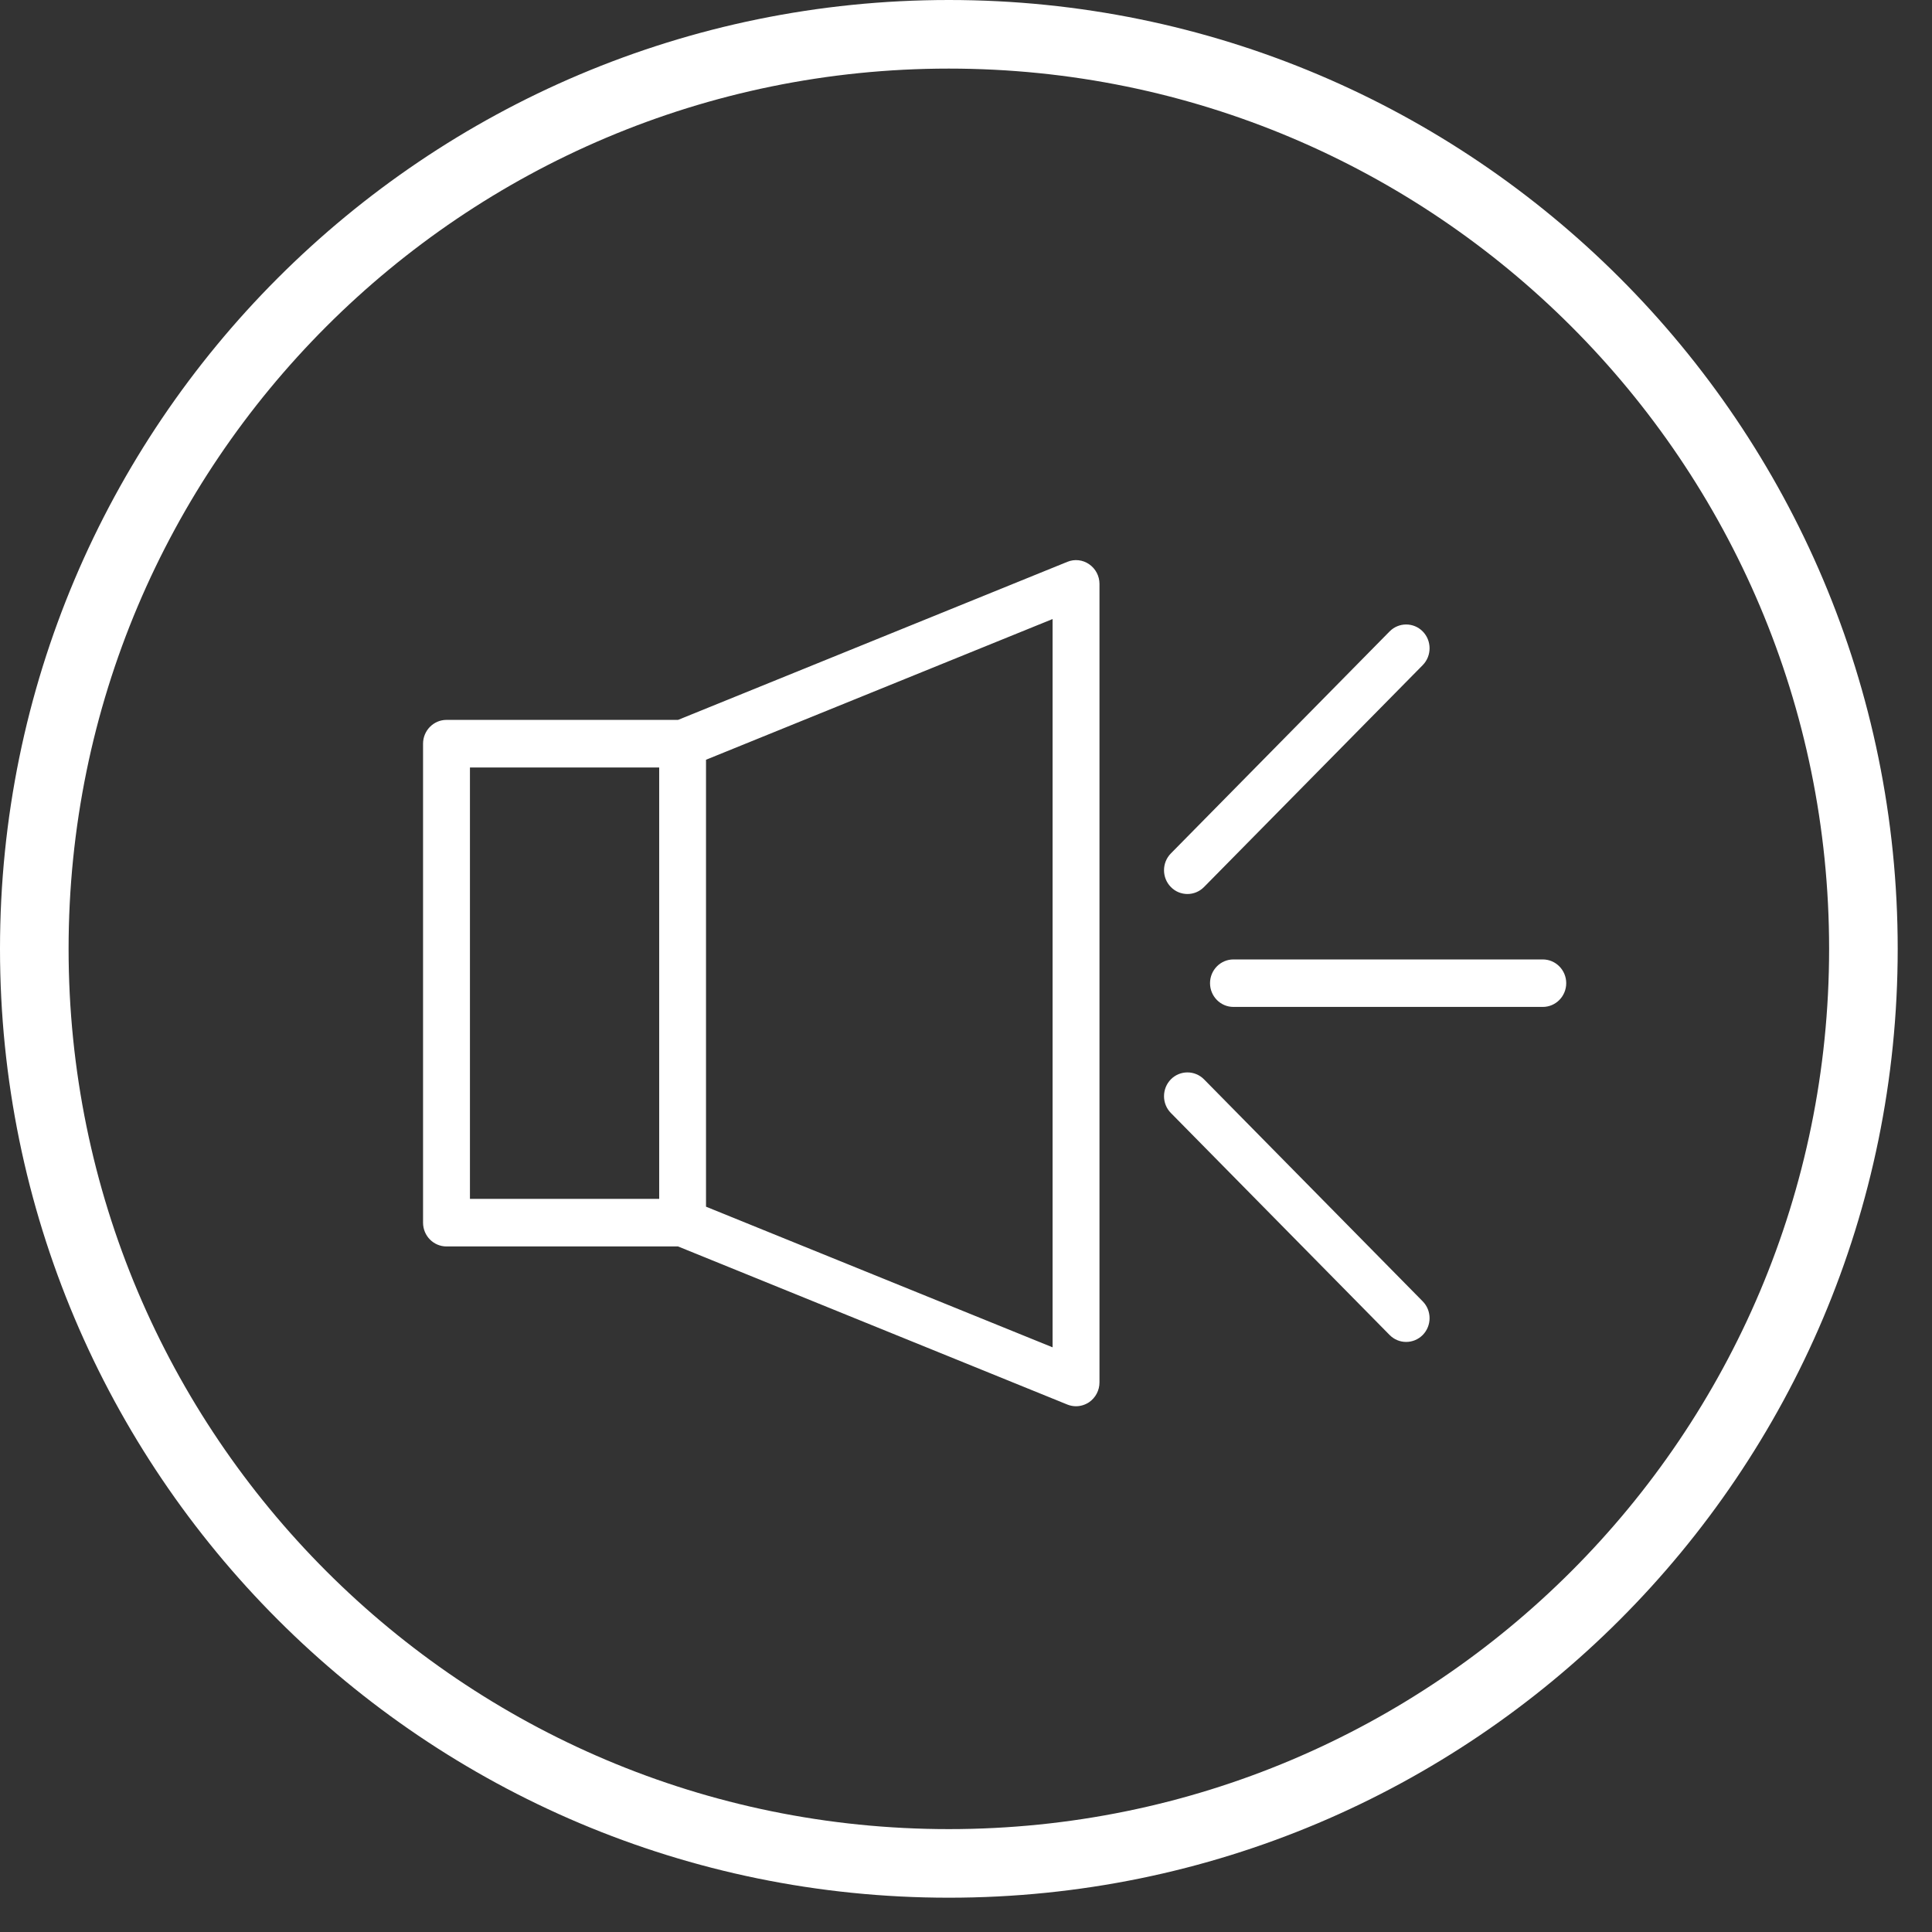
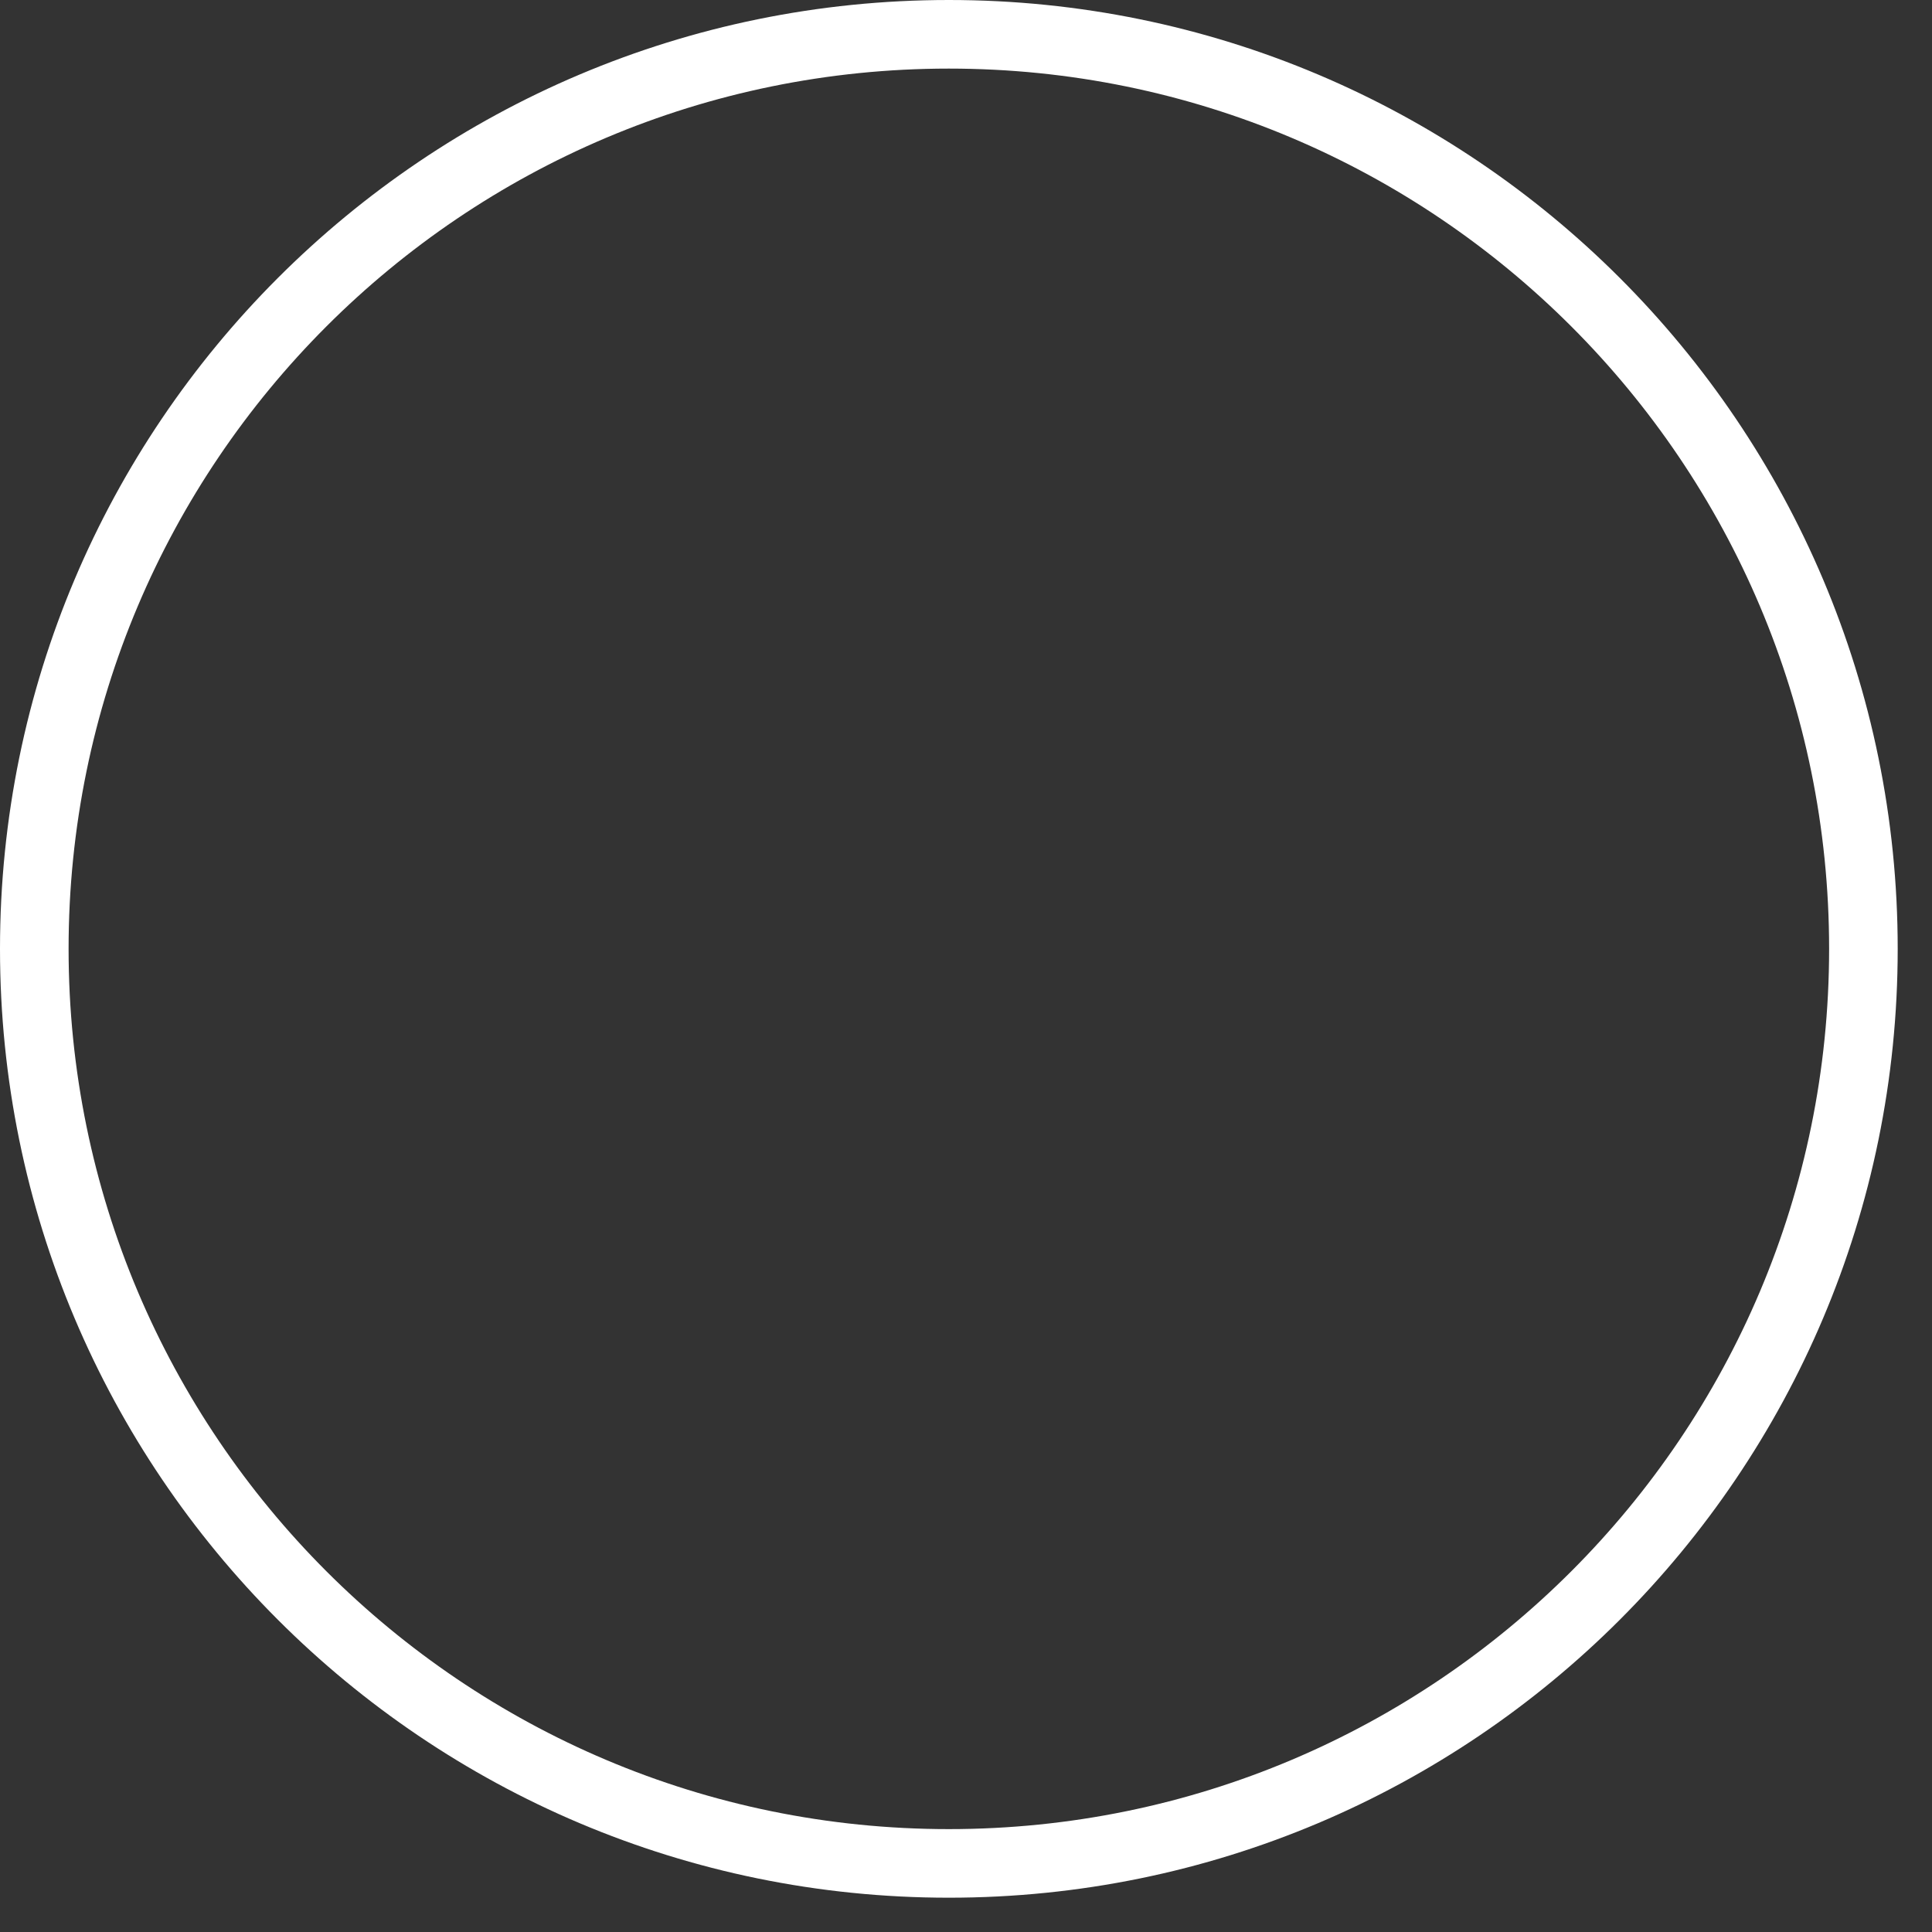
<svg xmlns="http://www.w3.org/2000/svg" width="84.5px" height="84.5px">
  <rect width="100%" height="100%" fill="#333333" stroke="none" />
  <path fill-rule="evenodd" stroke="rgb(255, 255, 255)" stroke-width="3px" stroke-linecap="butt" stroke-linejoin="miter" fill="none" d="M41.500,1.500 C63.591,1.500 81.500,19.409 81.500,41.500 C81.500,63.591 63.591,81.500 41.500,81.500 C19.409,81.500 1.500,63.591 1.500,41.500 C1.500,19.409 19.409,1.500 41.500,1.500 Z" />
-   <path fill-rule="evenodd" fill="rgb(255, 255, 255)" d="M67.477,44.040 C67.477,44.040 53.947,44.040 53.947,44.040 C53.381,44.040 52.923,43.574 52.923,43.001 C52.923,42.429 53.381,41.963 53.947,41.963 C53.947,41.963 67.477,41.963 67.477,41.963 C68.043,41.963 68.502,42.429 68.502,43.001 C68.502,43.574 68.043,44.040 67.477,44.040 ZM52.660,38.796 C52.458,39.000 52.197,39.101 51.935,39.101 C51.672,39.101 51.409,39.000 51.210,38.796 C50.811,38.390 50.811,37.733 51.210,37.327 C51.210,37.327 60.777,27.617 60.777,27.617 C61.176,27.212 61.827,27.212 62.226,27.617 C62.625,28.024 62.625,28.684 62.226,29.090 C62.226,29.090 52.660,38.796 52.660,38.796 ZM47.063,61.505 C46.934,61.505 46.804,61.480 46.683,61.431 C46.683,61.431 29.656,54.516 29.656,54.516 C29.656,54.516 19.529,54.516 19.529,54.516 C18.962,54.516 18.503,54.051 18.503,53.476 C18.503,53.476 18.503,32.527 18.503,32.527 C18.503,31.954 18.962,31.486 19.529,31.486 C19.529,31.486 29.656,31.486 29.656,31.486 C29.656,31.486 46.683,24.573 46.683,24.573 C46.998,24.443 47.356,24.483 47.638,24.679 C47.920,24.874 48.088,25.195 48.088,25.538 C48.088,25.538 48.088,60.464 48.088,60.464 C48.088,60.808 47.920,61.128 47.638,61.326 C47.466,61.441 47.264,61.505 47.063,61.505 ZM28.831,33.568 C28.831,33.568 20.554,33.568 20.554,33.568 C20.554,33.568 20.554,52.435 20.554,52.435 C20.554,52.435 28.831,52.435 28.831,52.435 C28.831,52.435 28.831,33.568 28.831,33.568 ZM46.037,27.075 C46.037,27.075 30.879,33.229 30.879,33.229 C30.879,33.229 30.879,52.777 30.879,52.777 C30.879,52.777 46.037,58.928 46.037,58.928 C46.037,58.928 46.037,27.075 46.037,27.075 ZM52.660,47.207 C52.660,47.207 62.226,56.918 62.226,56.918 C62.625,57.325 62.625,57.982 62.226,58.388 C62.026,58.591 61.762,58.692 61.501,58.692 C61.239,58.692 60.977,58.591 60.777,58.388 C60.777,58.388 51.210,48.678 51.210,48.678 C50.811,48.275 50.811,47.616 51.210,47.207 C51.611,46.803 52.259,46.803 52.660,47.207 Z" />
</svg>